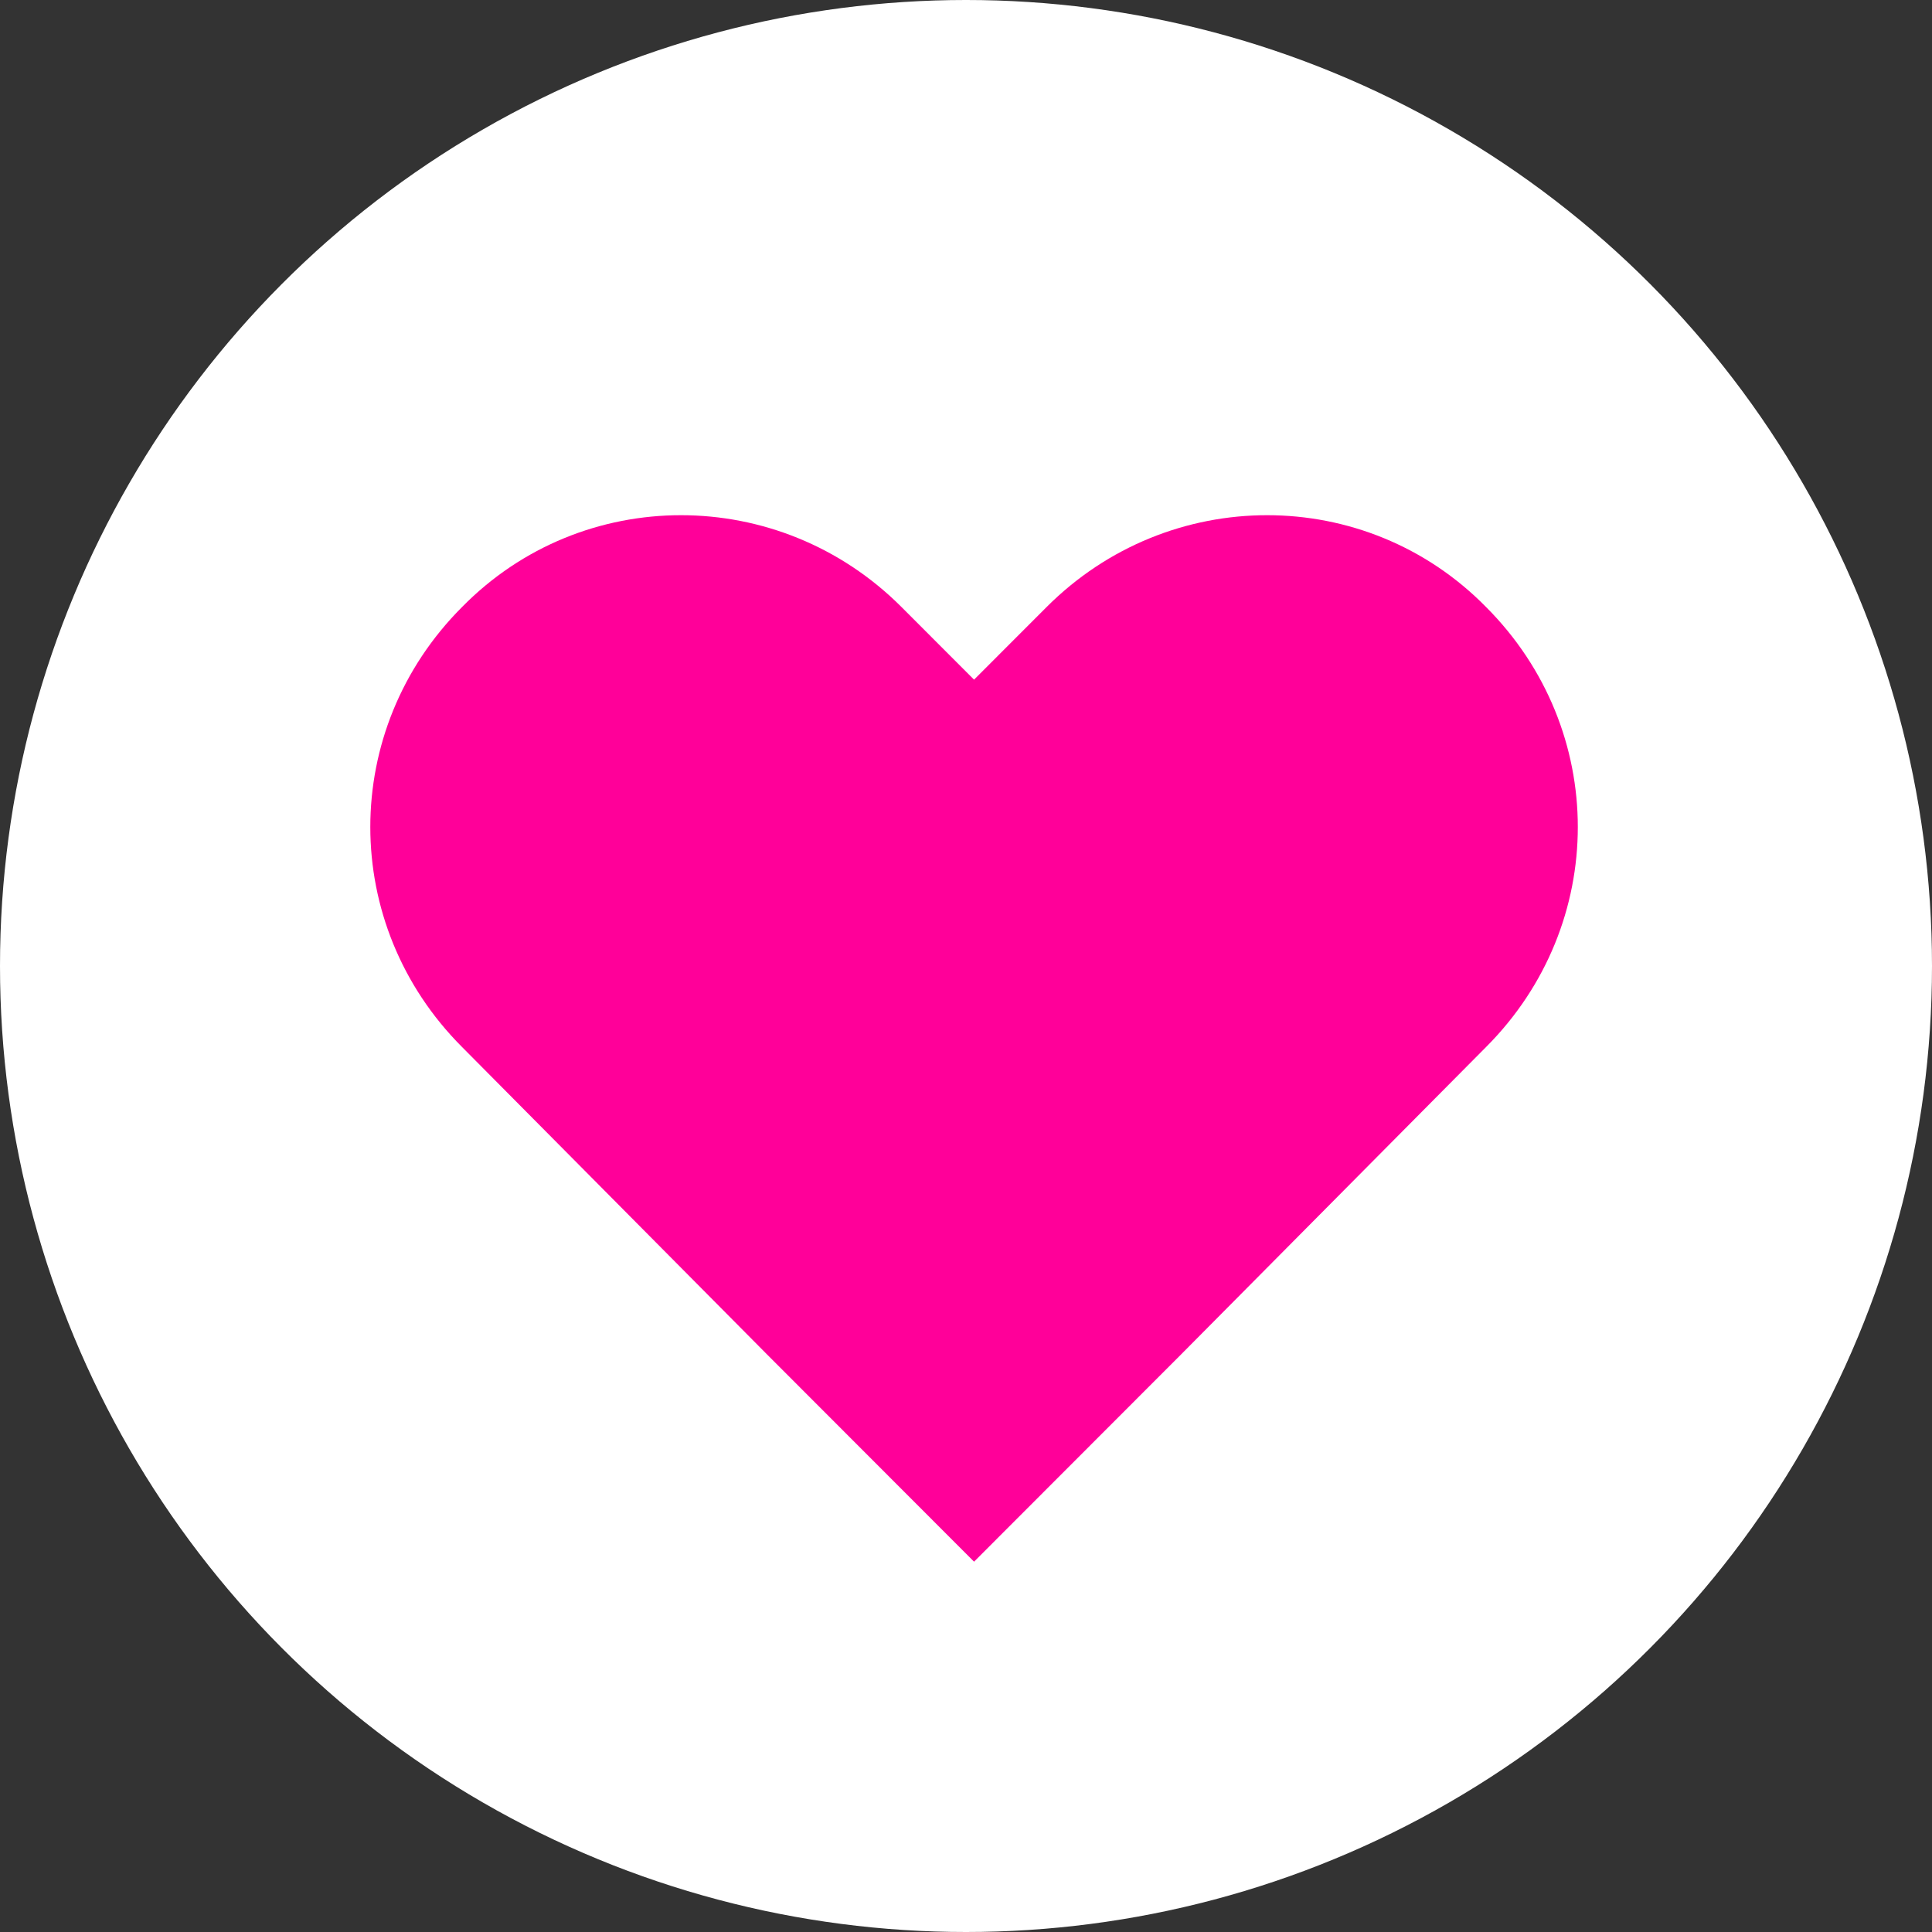
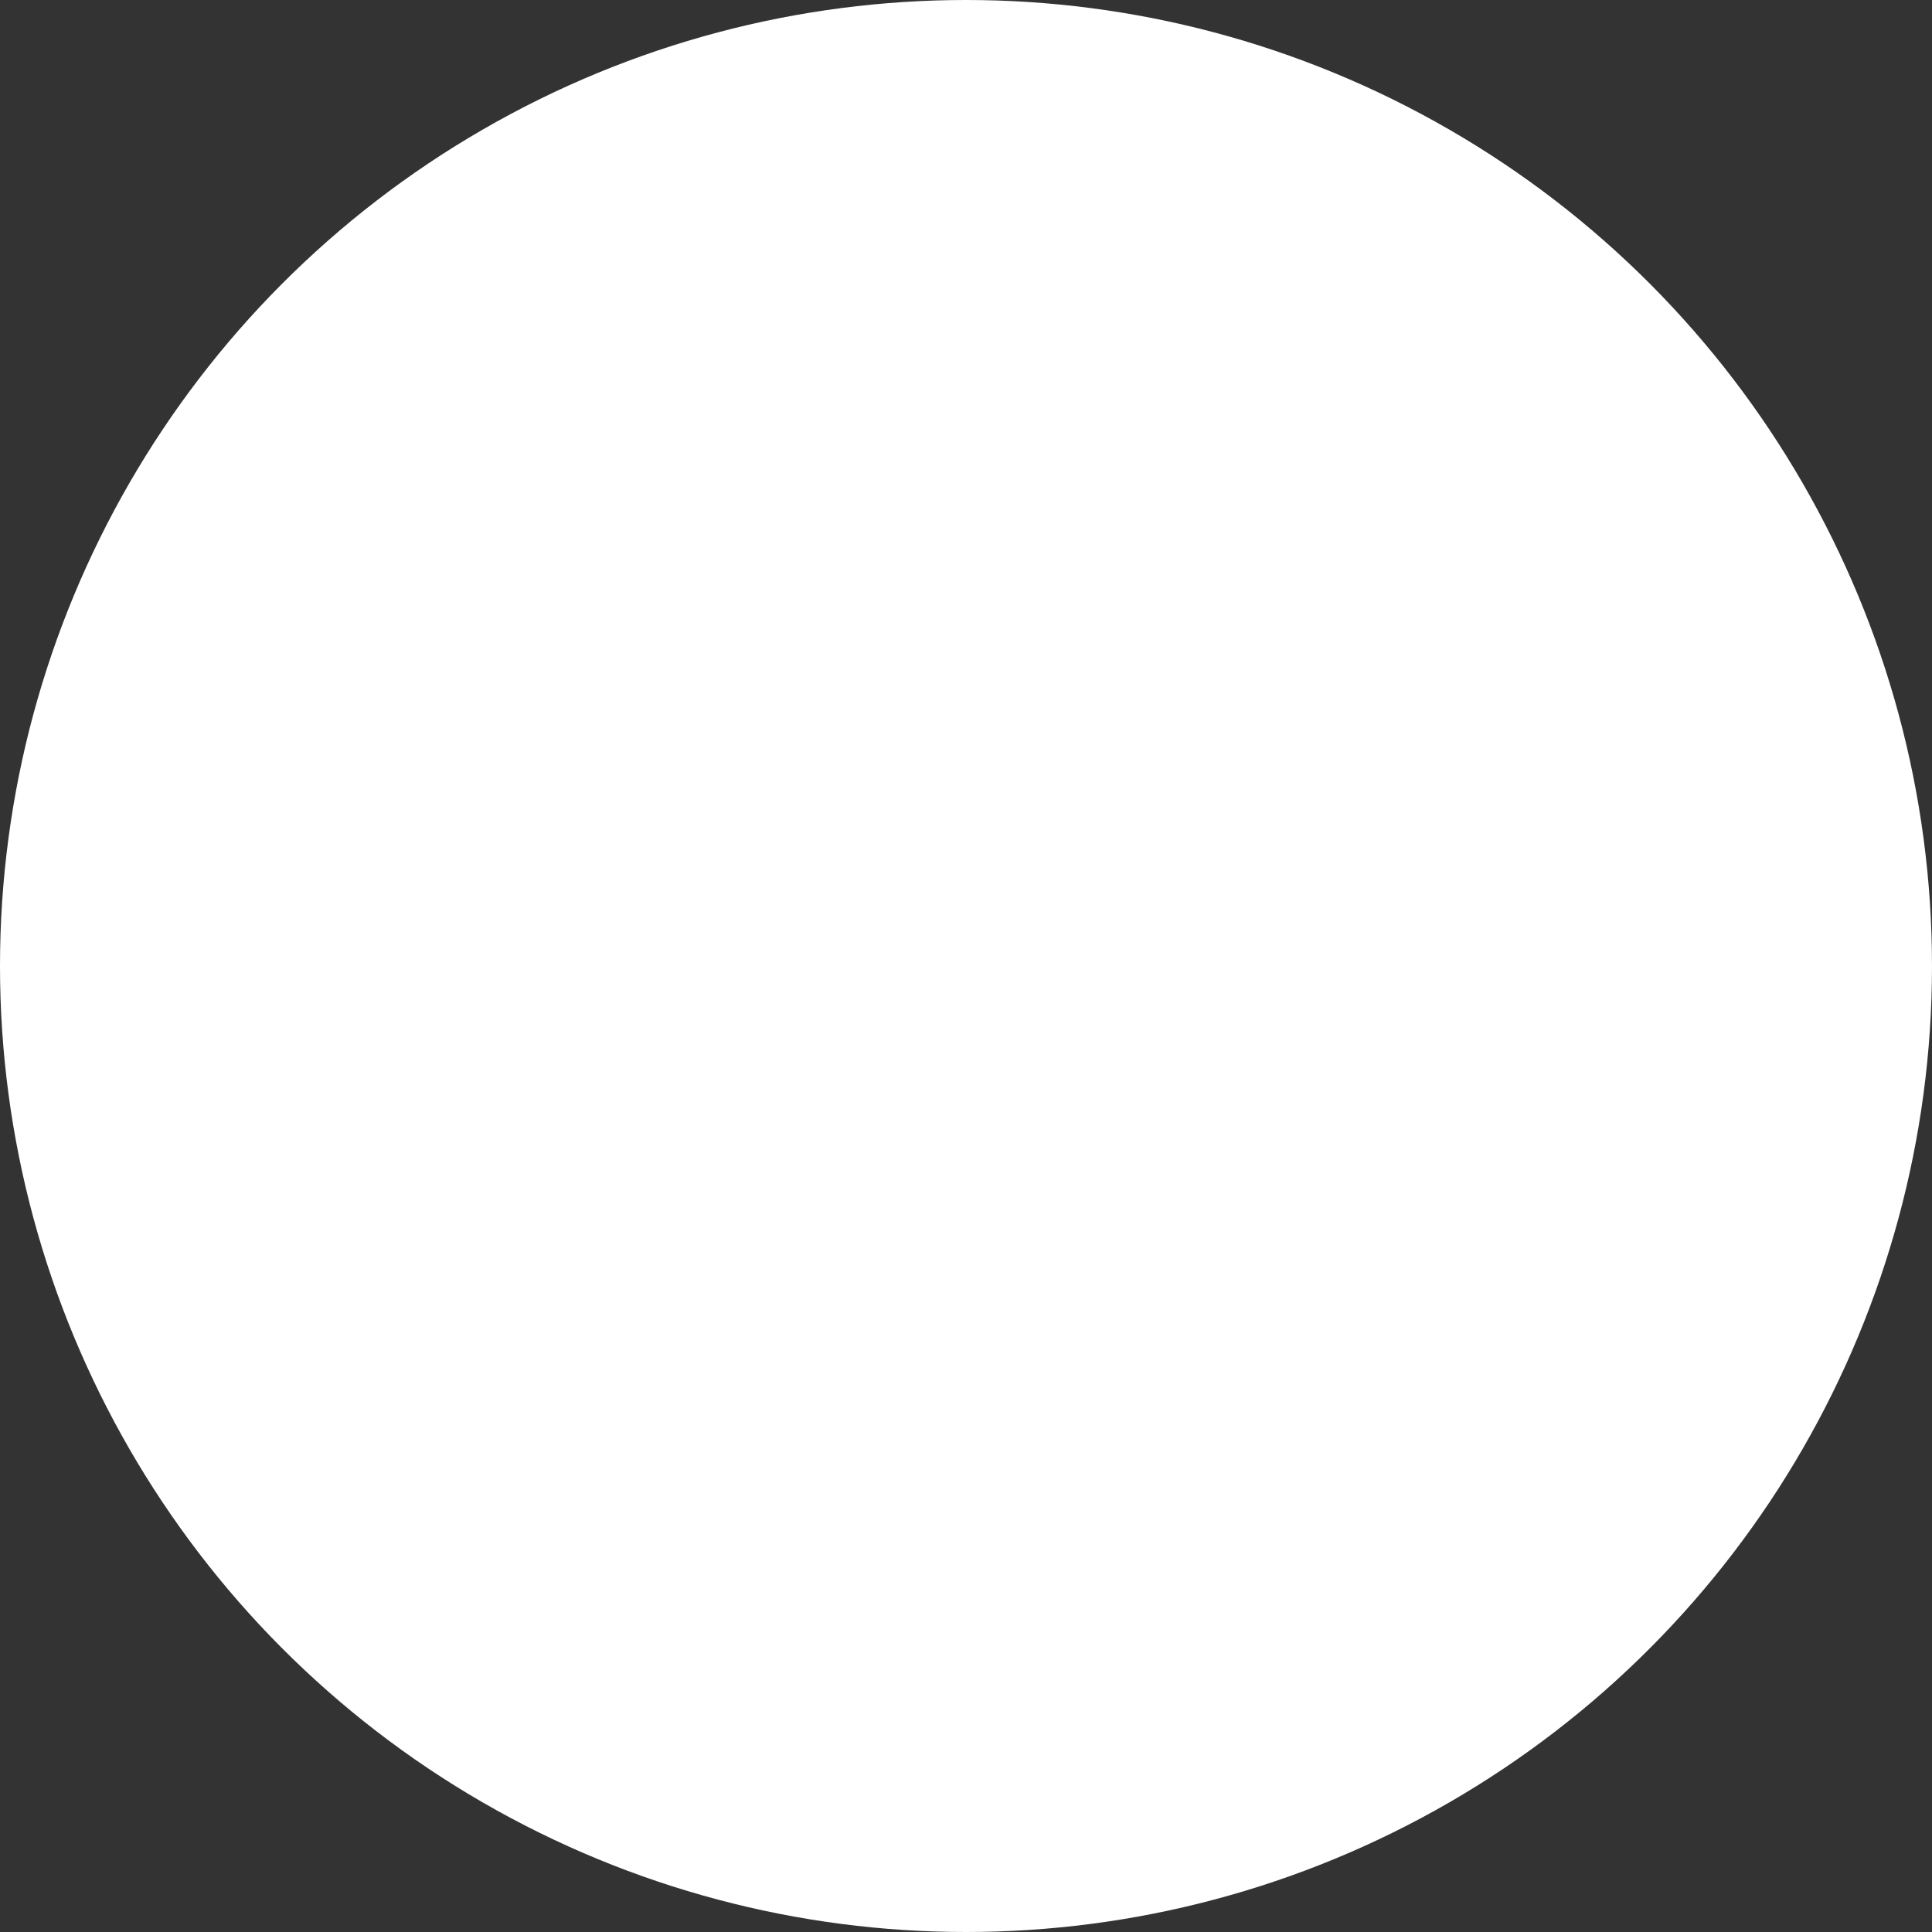
<svg xmlns="http://www.w3.org/2000/svg" width="144" height="144" viewBox="0 0 144 144" fill="none">
  <rect x="0" y="0" width="144" height="144" fill="#333333" stroke="none" />
  <circle cx="72" cy="72" r="72" fill="white" />
-   <path d="M110.763 78.038L88.051 100.931L72.6 116.399L57.15 100.931L34.438 78.038C25.321 68.911 25.321 54.371 34.438 45.245C43.399 36.118 58.077 36.118 67.193 45.245L72.6 50.658L78.008 45.245C87.124 36.118 101.802 36.118 110.763 45.245C119.88 54.371 119.88 68.911 110.763 78.038Z" fill="#FF0099" />
</svg>